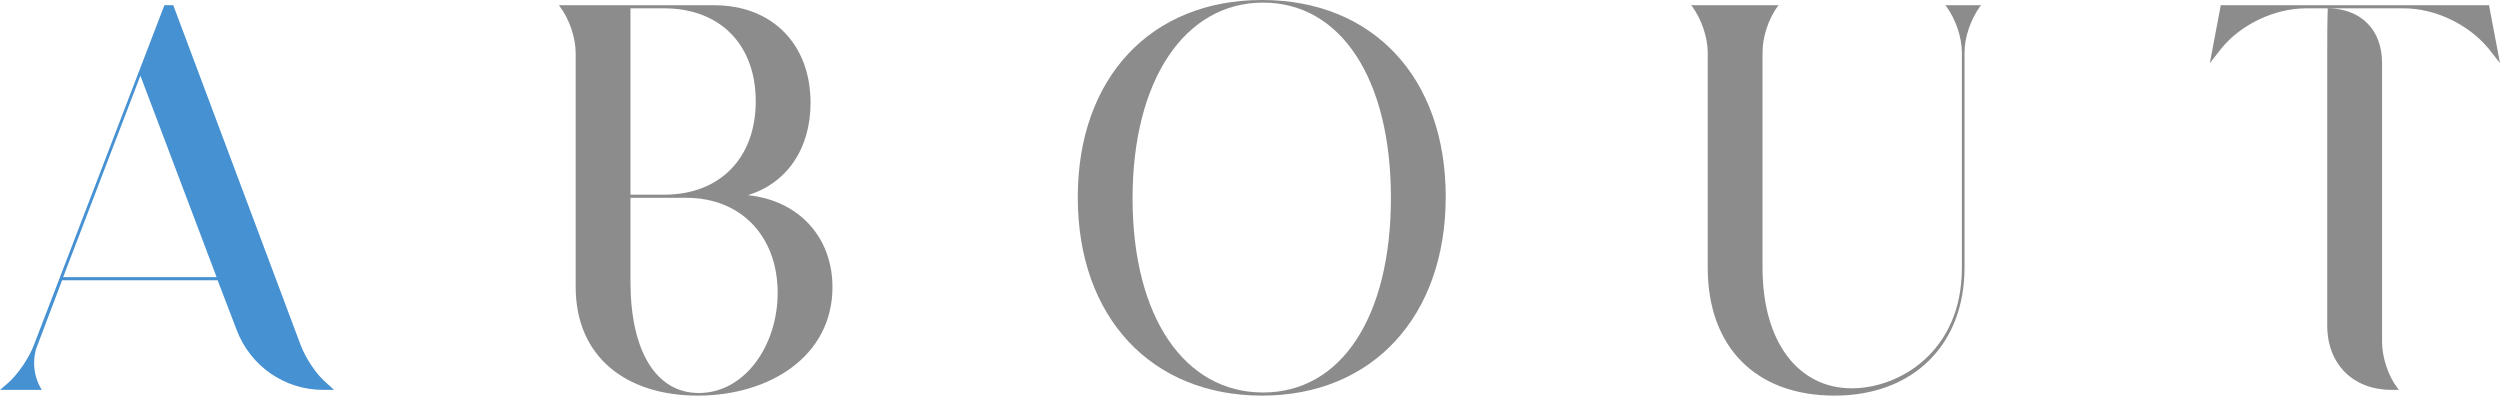
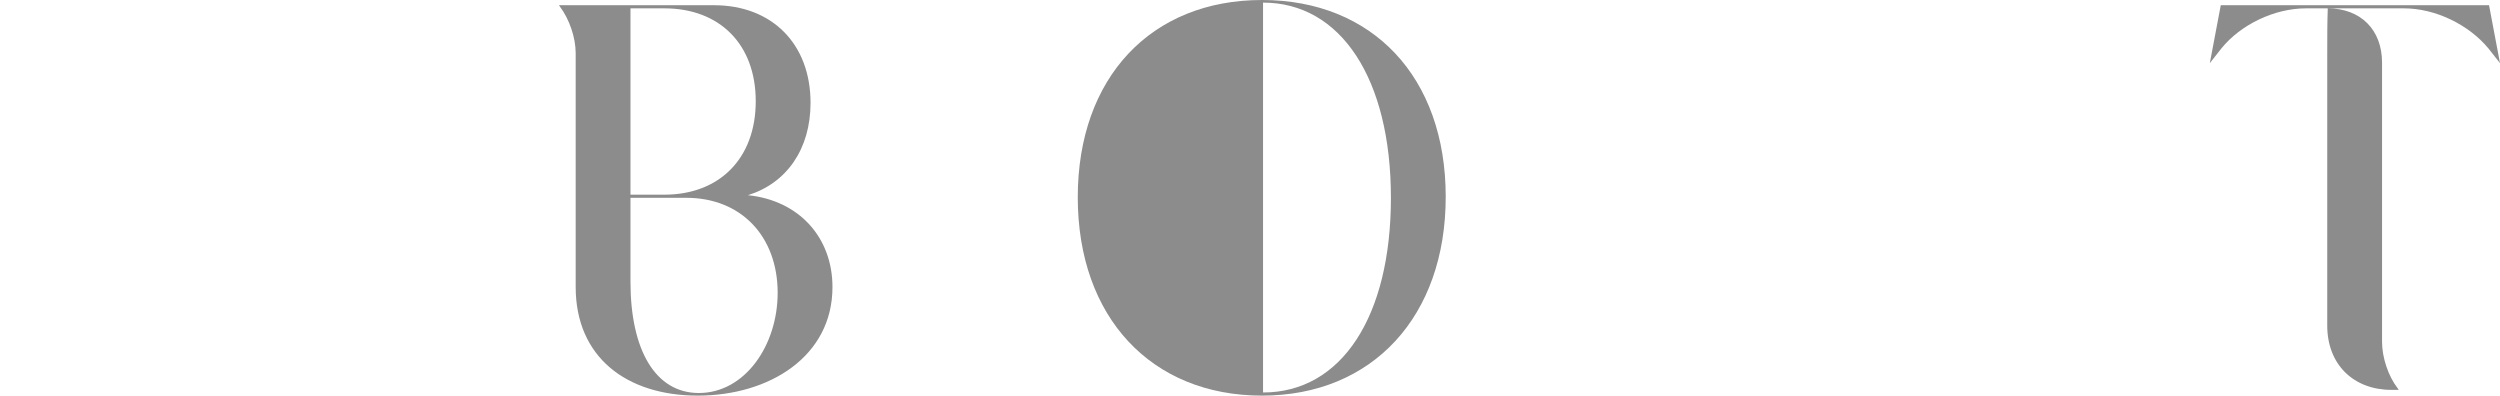
<svg xmlns="http://www.w3.org/2000/svg" id="b" viewBox="0 0 431.1 68.22">
  <g id="c">
-     <path d="M28.35.9h1.53l21.96,58.59c.9,2.34,2.7,5.13,4.68,6.75l1.08.99h-1.89c-6.66,0-12.6-4.14-14.94-10.44l-3.24-8.46H10.71l-4.23,11.16c-.99,2.34-.72,5.4.63,7.56l.09.18H0l1.17-.99c1.89-1.62,3.78-4.41,4.68-6.75L28.35.9ZM37.35,47.79L24.21,13.05l-13.32,34.74h26.46Z" fill="#4691d2" />
    <path d="M99.27,49.5V9.18c0-2.7-1.08-5.85-2.7-8.01l-.18-.27h26.73c9.99,0,16.65,6.66,16.65,16.83,0,8.01-4.14,13.86-10.8,15.93,8.82.9,14.58,7.29,14.58,15.84,0,11.97-10.89,18.72-23.22,18.72s-21.06-6.66-21.06-18.72ZM108.72,1.44v32.13h5.85c9.45,0,15.75-6.21,15.75-16.11S124.02,1.44,114.57,1.44h-5.85ZM108.72,48.6c0,11.79,4.32,19.17,11.79,19.17,7.92,0,13.59-8.19,13.59-17.28,0-9.72-6.3-16.38-15.75-16.38h-9.63v14.49Z" fill="#8c8c8c" />
-     <path d="M217.62,0c19.08,0,31.68,13.32,31.68,33.93s-12.6,34.29-31.68,34.29-31.77-13.5-31.77-34.2S198.54,0,217.62,0ZM217.8,67.68c13.5,0,22.05-13.05,22.05-33.57S231.21.45,217.8.45s-22.5,13.23-22.5,33.75,9,33.48,22.5,33.48Z" fill="#8c8c8c" />
-     <path d="M294.48,9.09c0-2.7-1.08-5.76-2.7-8.01l-.18-.18h15.12l-.18.18c-1.62,2.25-2.61,5.31-2.61,8.01v37.08c0,12.87,6.21,20.79,15.39,20.79,8.1,0,18.99-6.21,18.99-20.79V9.09c0-2.7-1.08-5.76-2.7-8.01l-.18-.18h6.21l-.18.18c-1.62,2.25-2.7,5.31-2.7,8.01v37.08c0,13.23-8.82,22.05-22.41,22.05s-21.87-8.37-21.87-22.05V9.09Z" fill="#8c8c8c" />
+     <path d="M217.62,0c19.08,0,31.68,13.32,31.68,33.93s-12.6,34.29-31.68,34.29-31.77-13.5-31.77-34.2S198.54,0,217.62,0ZM217.8,67.68c13.5,0,22.05-13.05,22.05-33.57S231.21.45,217.8.45Z" fill="#8c8c8c" />
    <path d="M381.06,10.89l1.89-9.99h46.26l1.89,9.99-1.98-2.52c-3.42-4.14-9.18-6.93-14.58-6.93h-13.14c5.67,0,9.36,3.69,9.36,9.36v48.15c0,2.7,1.08,5.94,2.7,8.01l.18.27h-1.26c-6.57,0-11.07-4.41-11.07-11.07V8.91c0-2.25,0-5.22.09-7.47h-3.78c-5.4,0-11.25,2.79-14.58,6.93l-1.98,2.52Z" fill="#8c8c8c" />
  </g>
</svg>